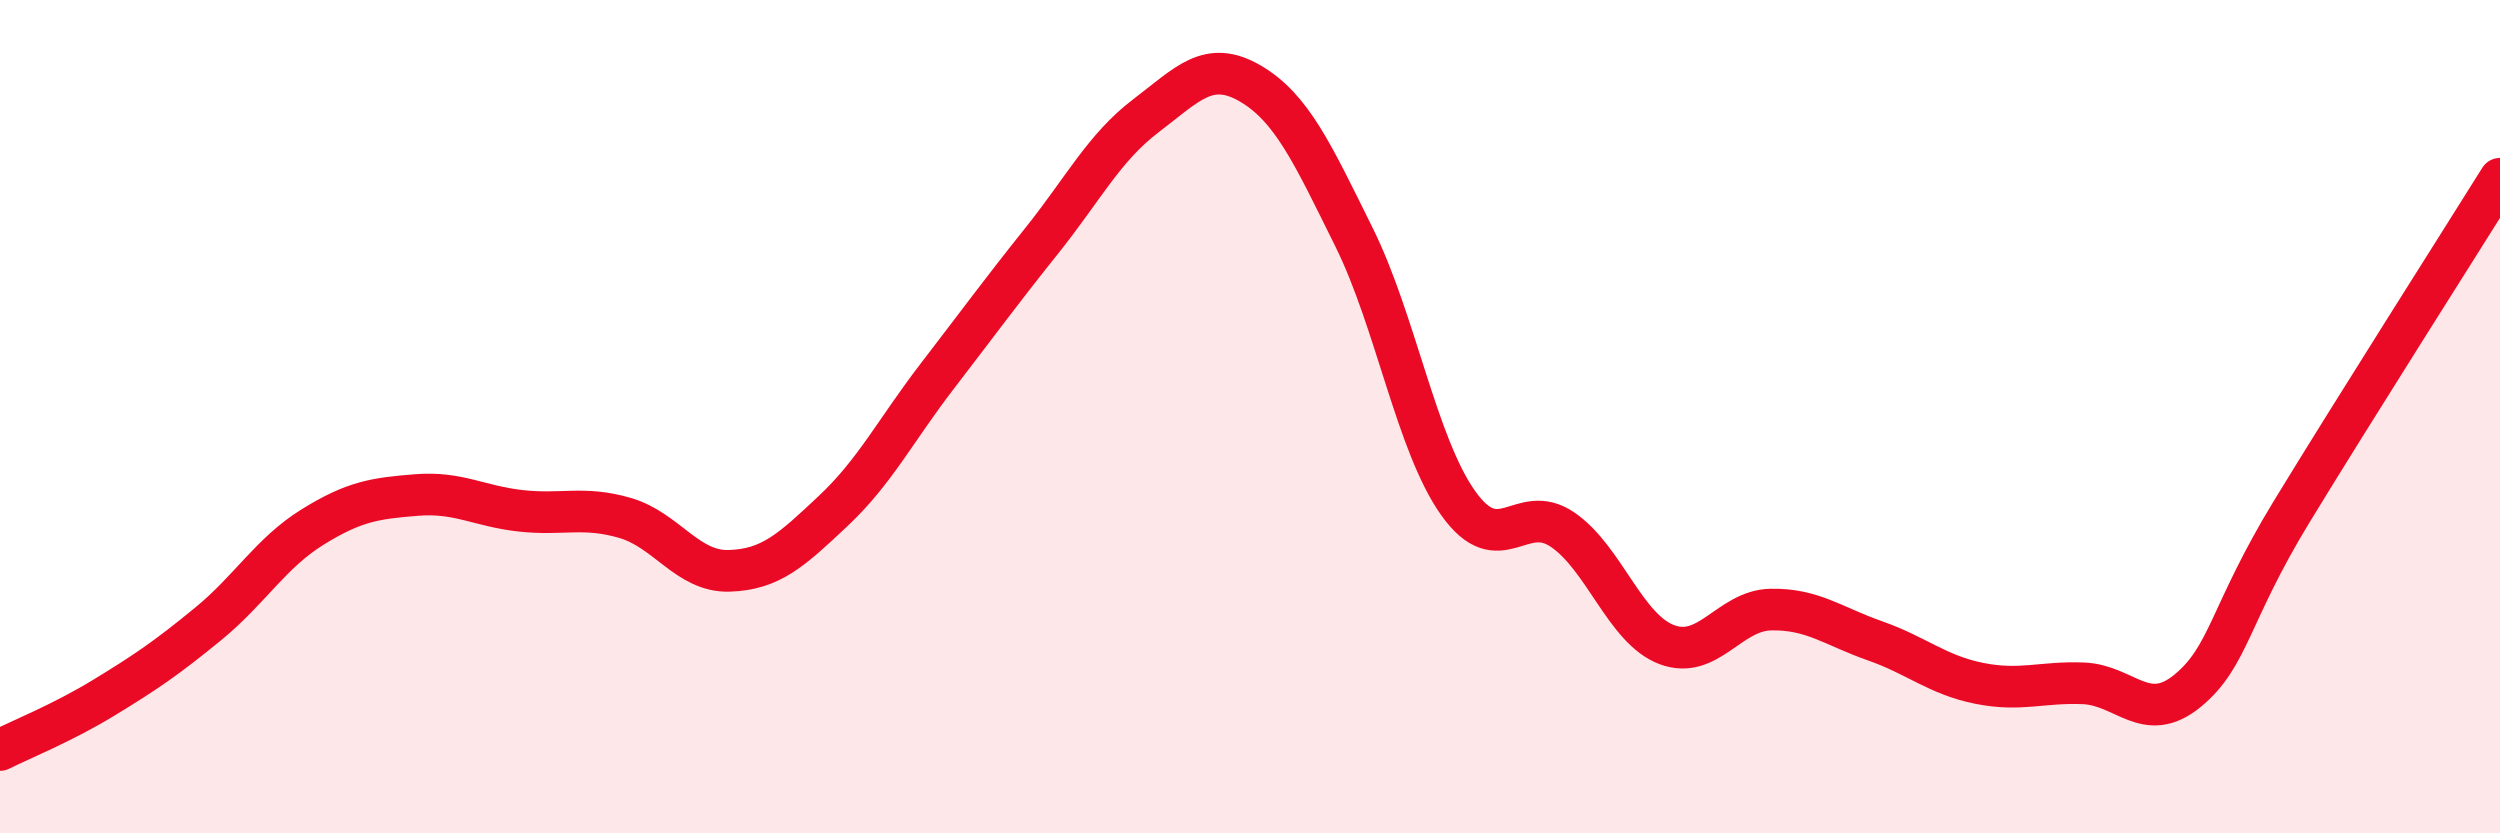
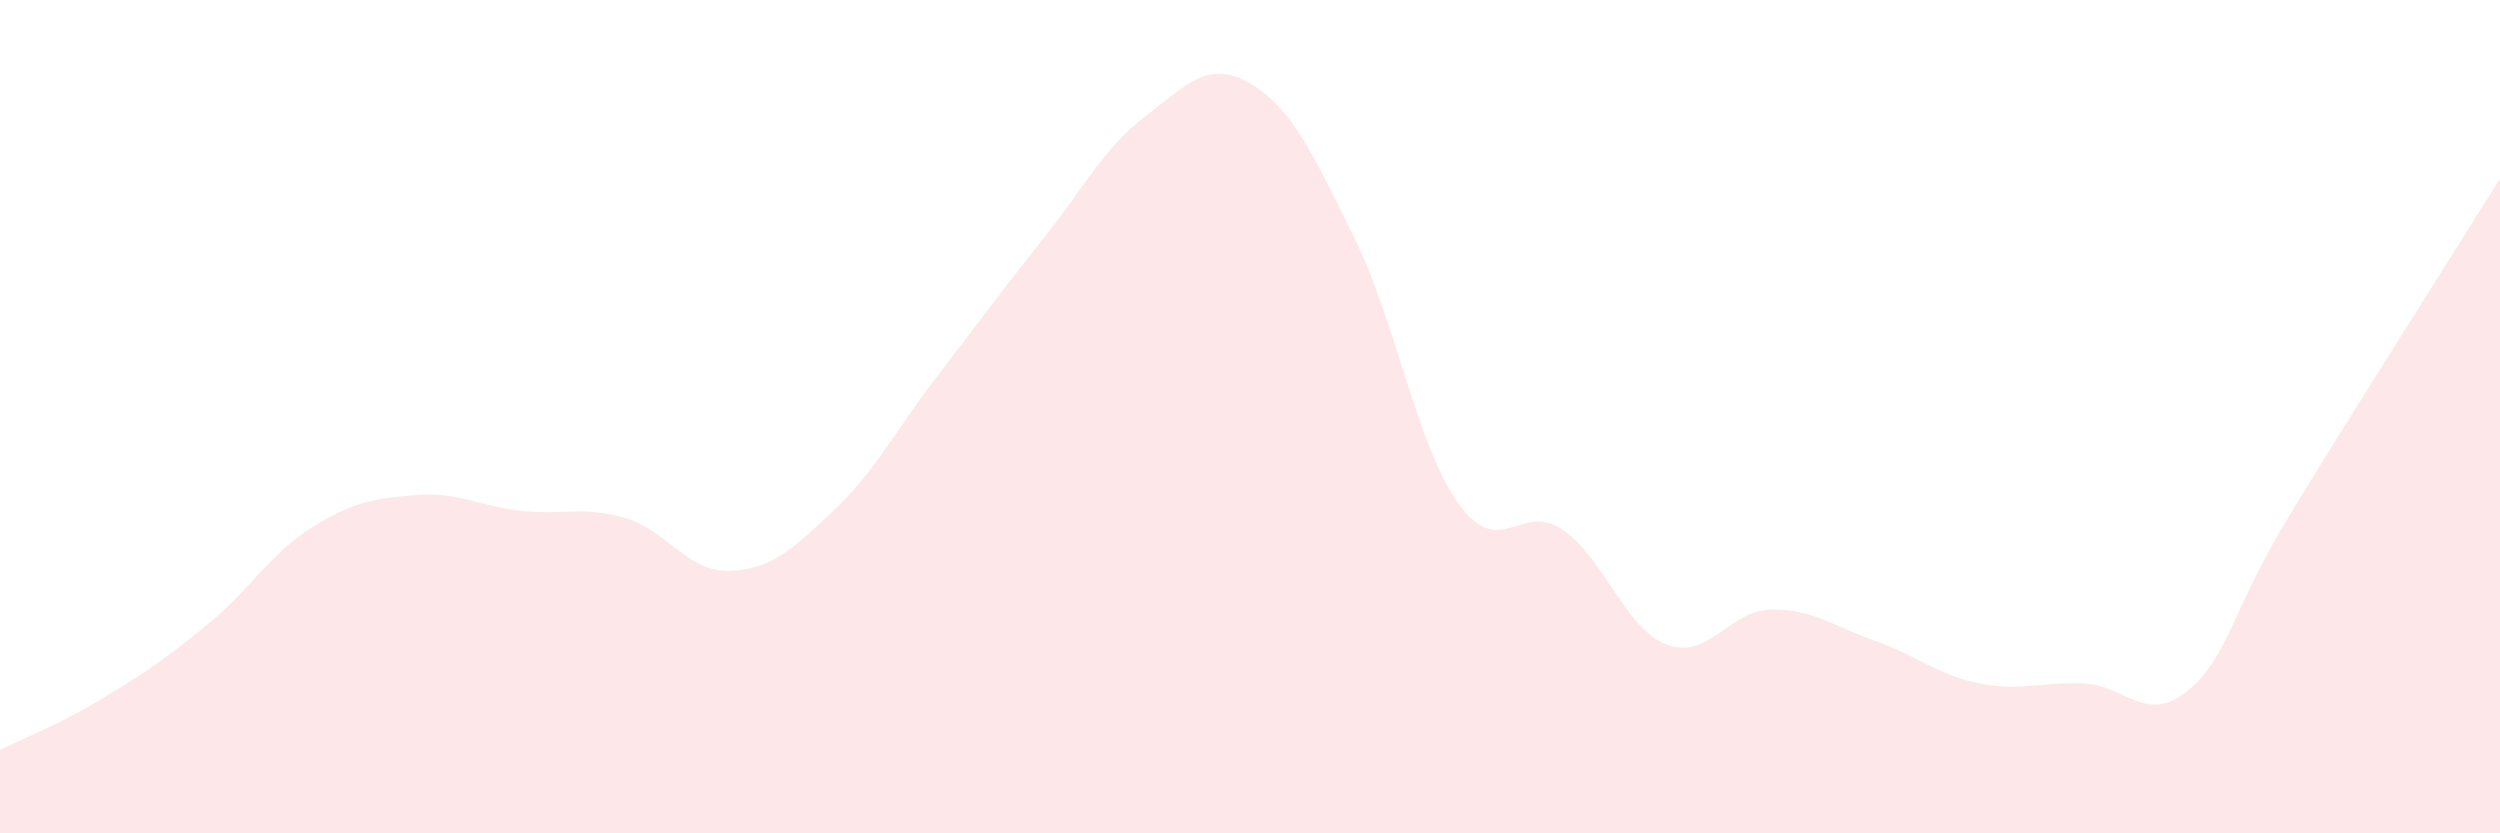
<svg xmlns="http://www.w3.org/2000/svg" width="60" height="20" viewBox="0 0 60 20">
  <path d="M 0,18 C 0.5,17.75 1.5,17.35 2.5,16.74 C 3.5,16.13 4,15.79 5,14.97 C 6,14.15 6.5,13.27 7.5,12.65 C 8.5,12.03 9,11.96 10,11.88 C 11,11.8 11.5,12.15 12.5,12.26 C 13.5,12.37 14,12.14 15,12.43 C 16,12.72 16.5,13.73 17.5,13.7 C 18.5,13.67 19,13.2 20,12.26 C 21,11.32 21.5,10.32 22.5,9.02 C 23.5,7.72 24,7.03 25,5.78 C 26,4.53 26.5,3.54 27.5,2.78 C 28.5,2.02 29,1.42 30,2 C 31,2.58 31.5,3.68 32.5,5.7 C 33.5,7.72 34,10.68 35,12.08 C 36,13.48 36.5,12.03 37.5,12.71 C 38.5,13.39 39,15.09 40,15.47 C 41,15.85 41.5,14.65 42.5,14.63 C 43.5,14.61 44,15.03 45,15.38 C 46,15.73 46.5,16.2 47.5,16.4 C 48.5,16.6 49,16.36 50,16.4 C 51,16.44 51.5,17.4 52.5,16.58 C 53.5,15.76 53.5,14.74 55,12.28 C 56.5,9.82 59,5.89 60,4.29L60 20L0 20Z" fill="#EB0A25" opacity="0.1" stroke-linecap="round" stroke-linejoin="round" />
-   <path d="M 0,18 C 0.5,17.75 1.5,17.35 2.5,16.74 C 3.5,16.13 4,15.79 5,14.97 C 6,14.15 6.5,13.27 7.5,12.65 C 8.5,12.03 9,11.96 10,11.88 C 11,11.8 11.5,12.15 12.5,12.26 C 13.5,12.37 14,12.14 15,12.43 C 16,12.72 16.5,13.73 17.5,13.7 C 18.5,13.67 19,13.2 20,12.26 C 21,11.32 21.5,10.32 22.5,9.02 C 23.5,7.72 24,7.03 25,5.78 C 26,4.53 26.5,3.54 27.5,2.78 C 28.5,2.02 29,1.42 30,2 C 31,2.58 31.5,3.68 32.5,5.7 C 33.5,7.72 34,10.68 35,12.08 C 36,13.48 36.5,12.03 37.5,12.71 C 38.5,13.39 39,15.09 40,15.47 C 41,15.85 41.5,14.65 42.5,14.63 C 43.5,14.61 44,15.03 45,15.38 C 46,15.73 46.5,16.2 47.5,16.4 C 48.5,16.6 49,16.36 50,16.4 C 51,16.44 51.5,17.4 52.5,16.58 C 53.5,15.76 53.5,14.74 55,12.28 C 56.5,9.82 59,5.89 60,4.29" stroke="#EB0A25" stroke-width="1" fill="none" stroke-linecap="round" stroke-linejoin="round" />
</svg>